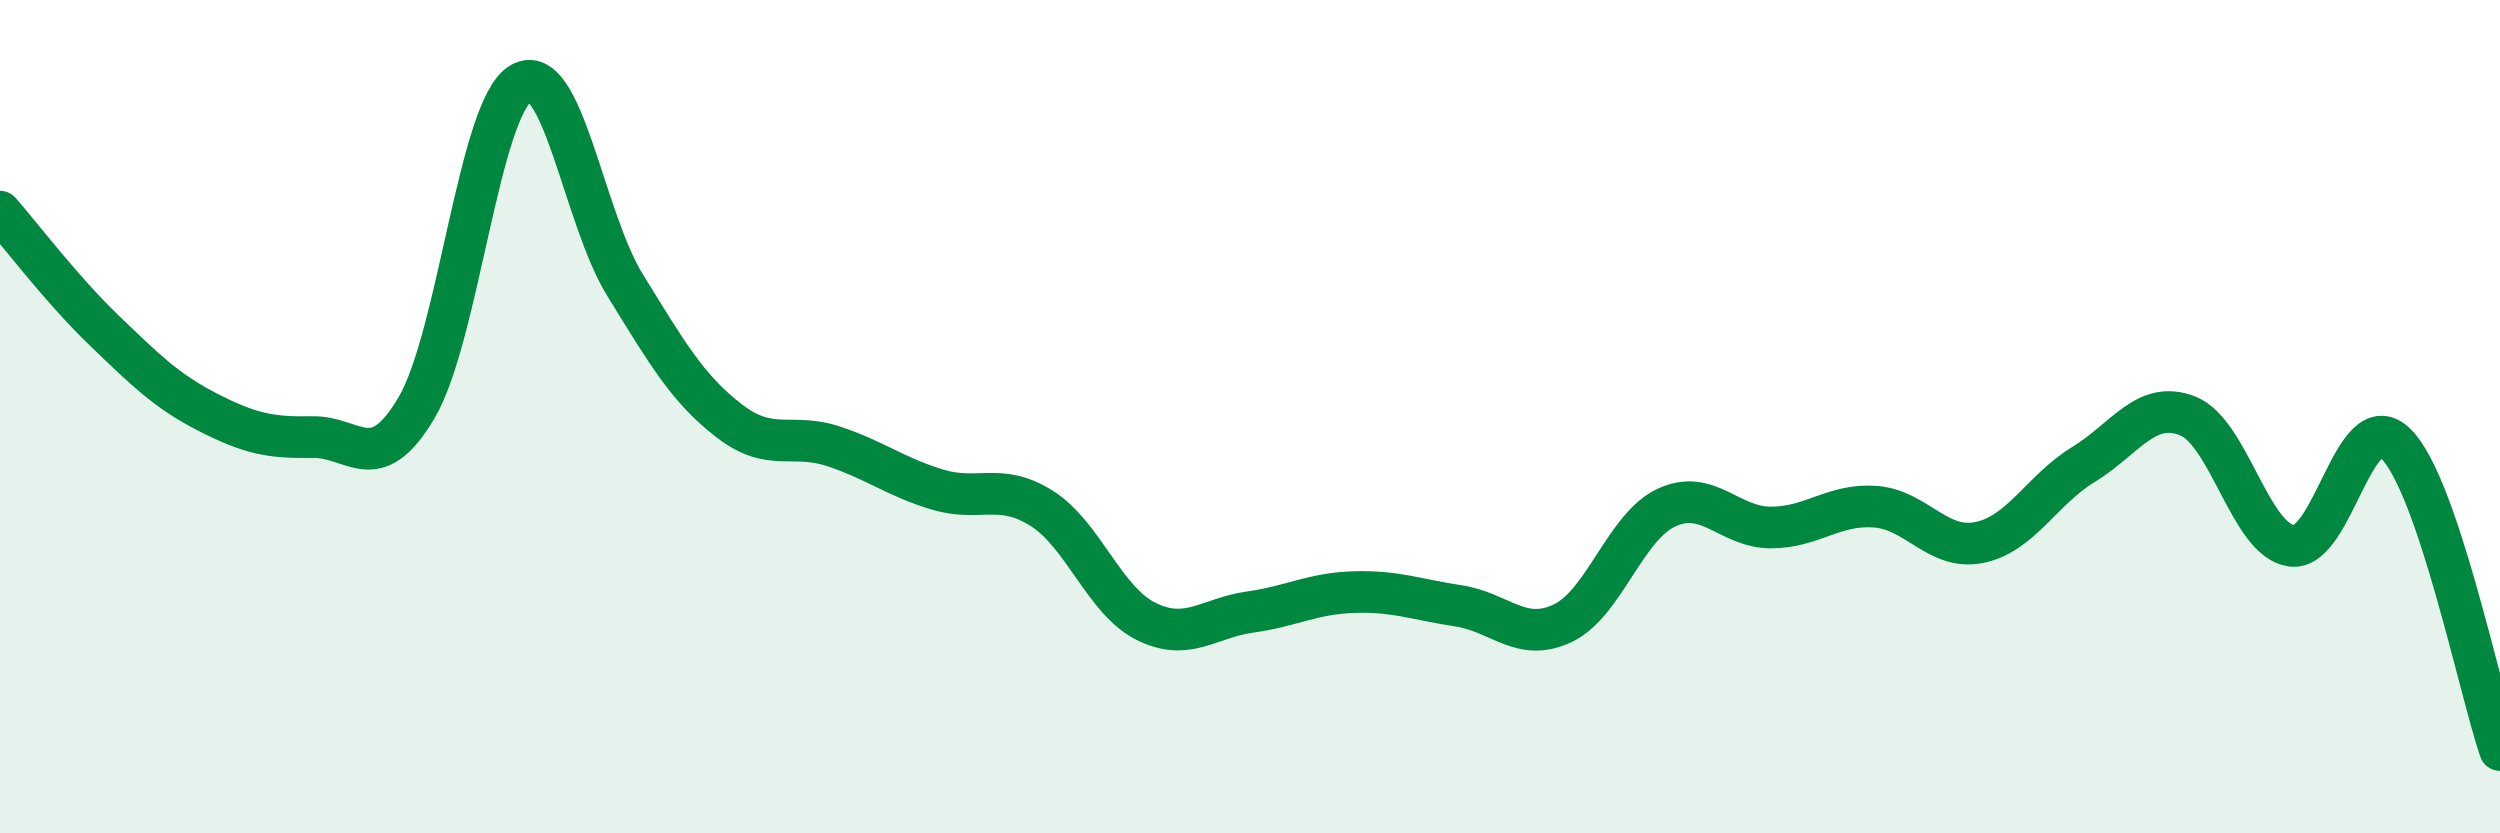
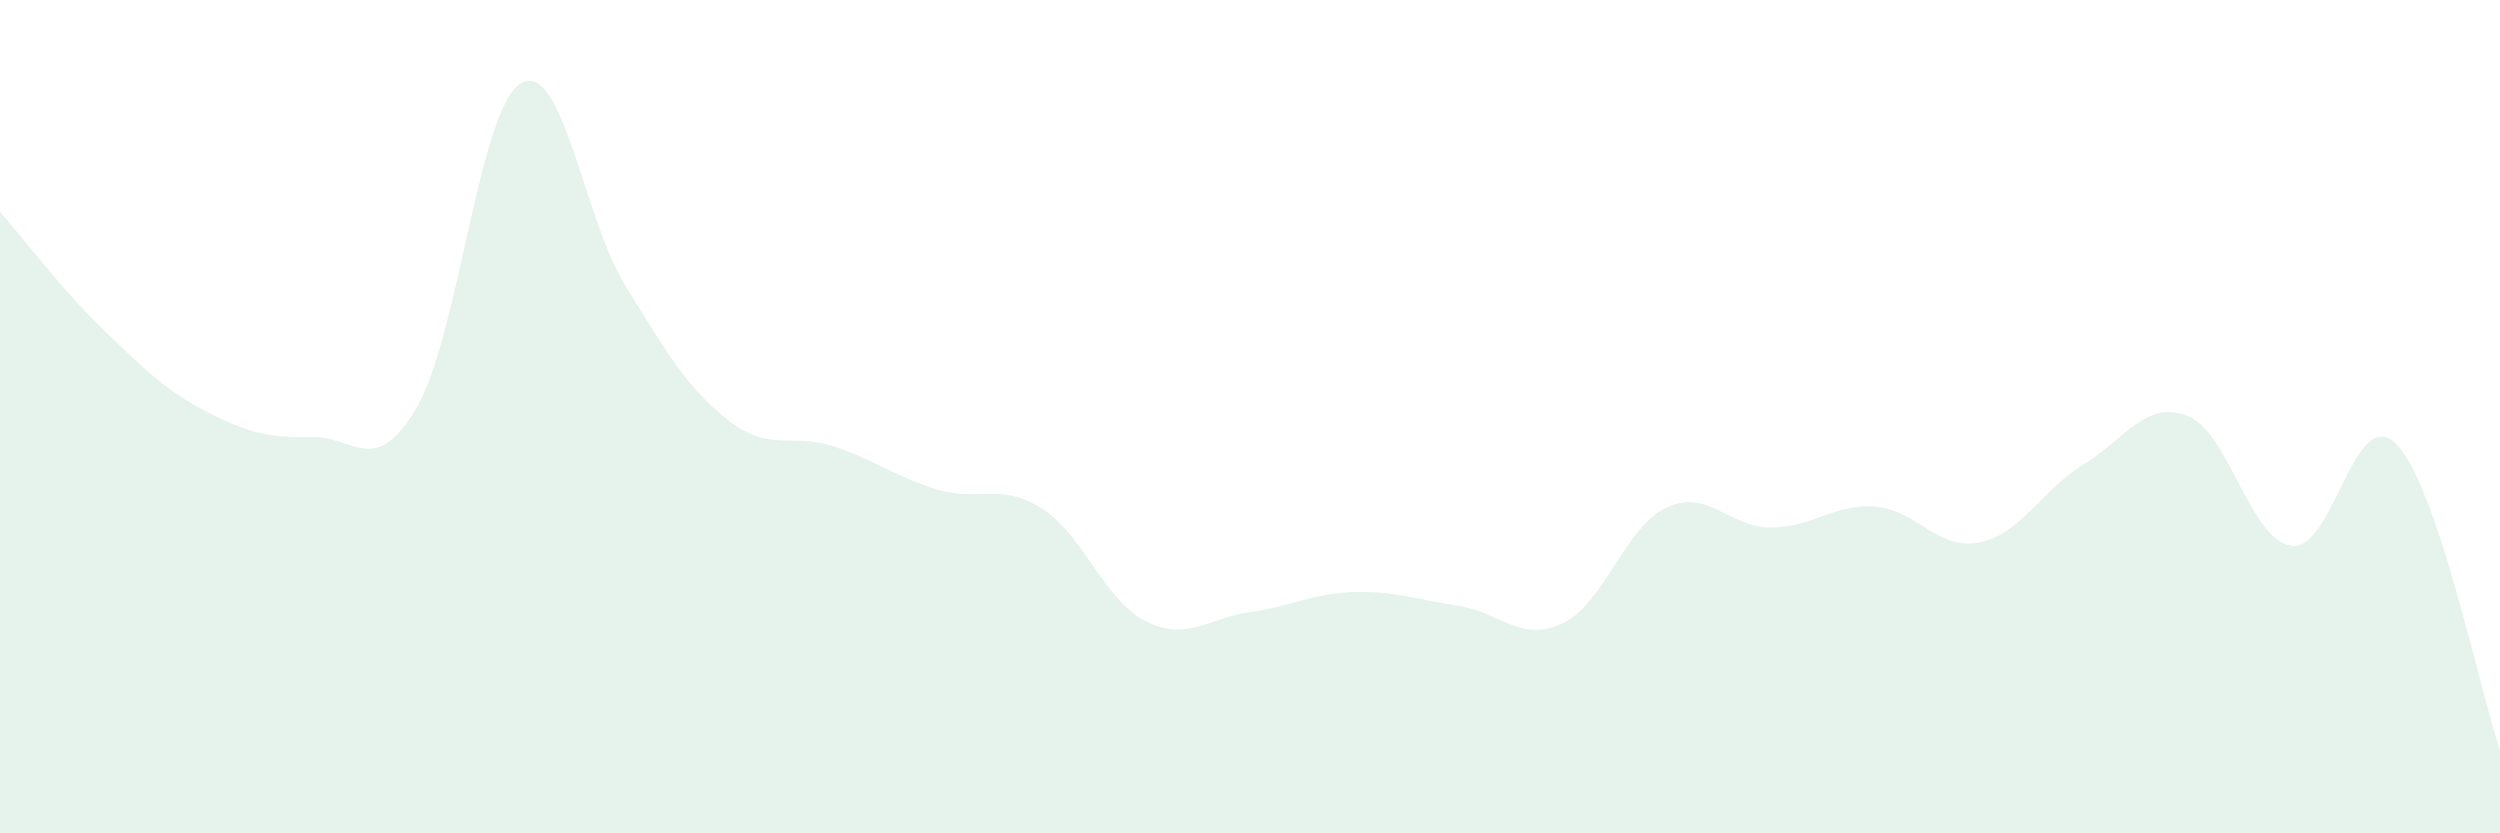
<svg xmlns="http://www.w3.org/2000/svg" width="60" height="20" viewBox="0 0 60 20">
  <path d="M 0,5.08 C 0.5,5.65 1.5,6.97 2.5,7.93 C 3.5,8.89 4,9.39 5,9.9 C 6,10.41 6.5,10.51 7.5,10.49 C 8.5,10.47 9,11.48 10,9.78 C 11,8.08 11.5,2.59 12.5,2 C 13.5,1.41 14,5.22 15,6.84 C 16,8.46 16.5,9.33 17.5,10.1 C 18.5,10.87 19,10.38 20,10.71 C 21,11.04 21.5,11.45 22.5,11.75 C 23.5,12.05 24,11.57 25,12.2 C 26,12.83 26.5,14.41 27.5,14.91 C 28.5,15.41 29,14.83 30,14.69 C 31,14.55 31.5,14.24 32.5,14.21 C 33.5,14.18 34,14.39 35,14.54 C 36,14.69 36.5,15.43 37.5,14.96 C 38.5,14.49 39,12.64 40,12.18 C 41,11.72 41.5,12.66 42.5,12.66 C 43.5,12.66 44,12.09 45,12.16 C 46,12.23 46.5,13.22 47.5,13.02 C 48.5,12.82 49,11.76 50,11.15 C 51,10.54 51.5,9.59 52.5,9.98 C 53.5,10.37 54,12.97 55,13.1 C 56,13.23 56.5,9.67 57.5,10.65 C 58.5,11.63 59.5,16.53 60,18L60 20L0 20Z" fill="#008740" opacity="0.1" stroke-linecap="round" stroke-linejoin="round" />
-   <path d="M 0,5.08 C 0.5,5.65 1.5,6.97 2.5,7.93 C 3.5,8.89 4,9.39 5,9.9 C 6,10.41 6.5,10.51 7.5,10.49 C 8.5,10.47 9,11.48 10,9.78 C 11,8.08 11.5,2.59 12.5,2 C 13.5,1.41 14,5.22 15,6.84 C 16,8.46 16.5,9.33 17.5,10.1 C 18.5,10.87 19,10.38 20,10.71 C 21,11.04 21.5,11.45 22.5,11.75 C 23.5,12.05 24,11.57 25,12.2 C 26,12.83 26.5,14.41 27.5,14.91 C 28.5,15.41 29,14.83 30,14.69 C 31,14.55 31.5,14.24 32.5,14.21 C 33.5,14.18 34,14.39 35,14.54 C 36,14.69 36.5,15.43 37.5,14.96 C 38.5,14.49 39,12.64 40,12.18 C 41,11.72 41.5,12.66 42.5,12.66 C 43.5,12.66 44,12.09 45,12.16 C 46,12.23 46.5,13.22 47.5,13.02 C 48.5,12.82 49,11.76 50,11.15 C 51,10.54 51.5,9.59 52.5,9.98 C 53.5,10.37 54,12.97 55,13.1 C 56,13.23 56.5,9.67 57.5,10.65 C 58.5,11.63 59.5,16.53 60,18" stroke="#008740" stroke-width="1" fill="none" stroke-linecap="round" stroke-linejoin="round" />
</svg>